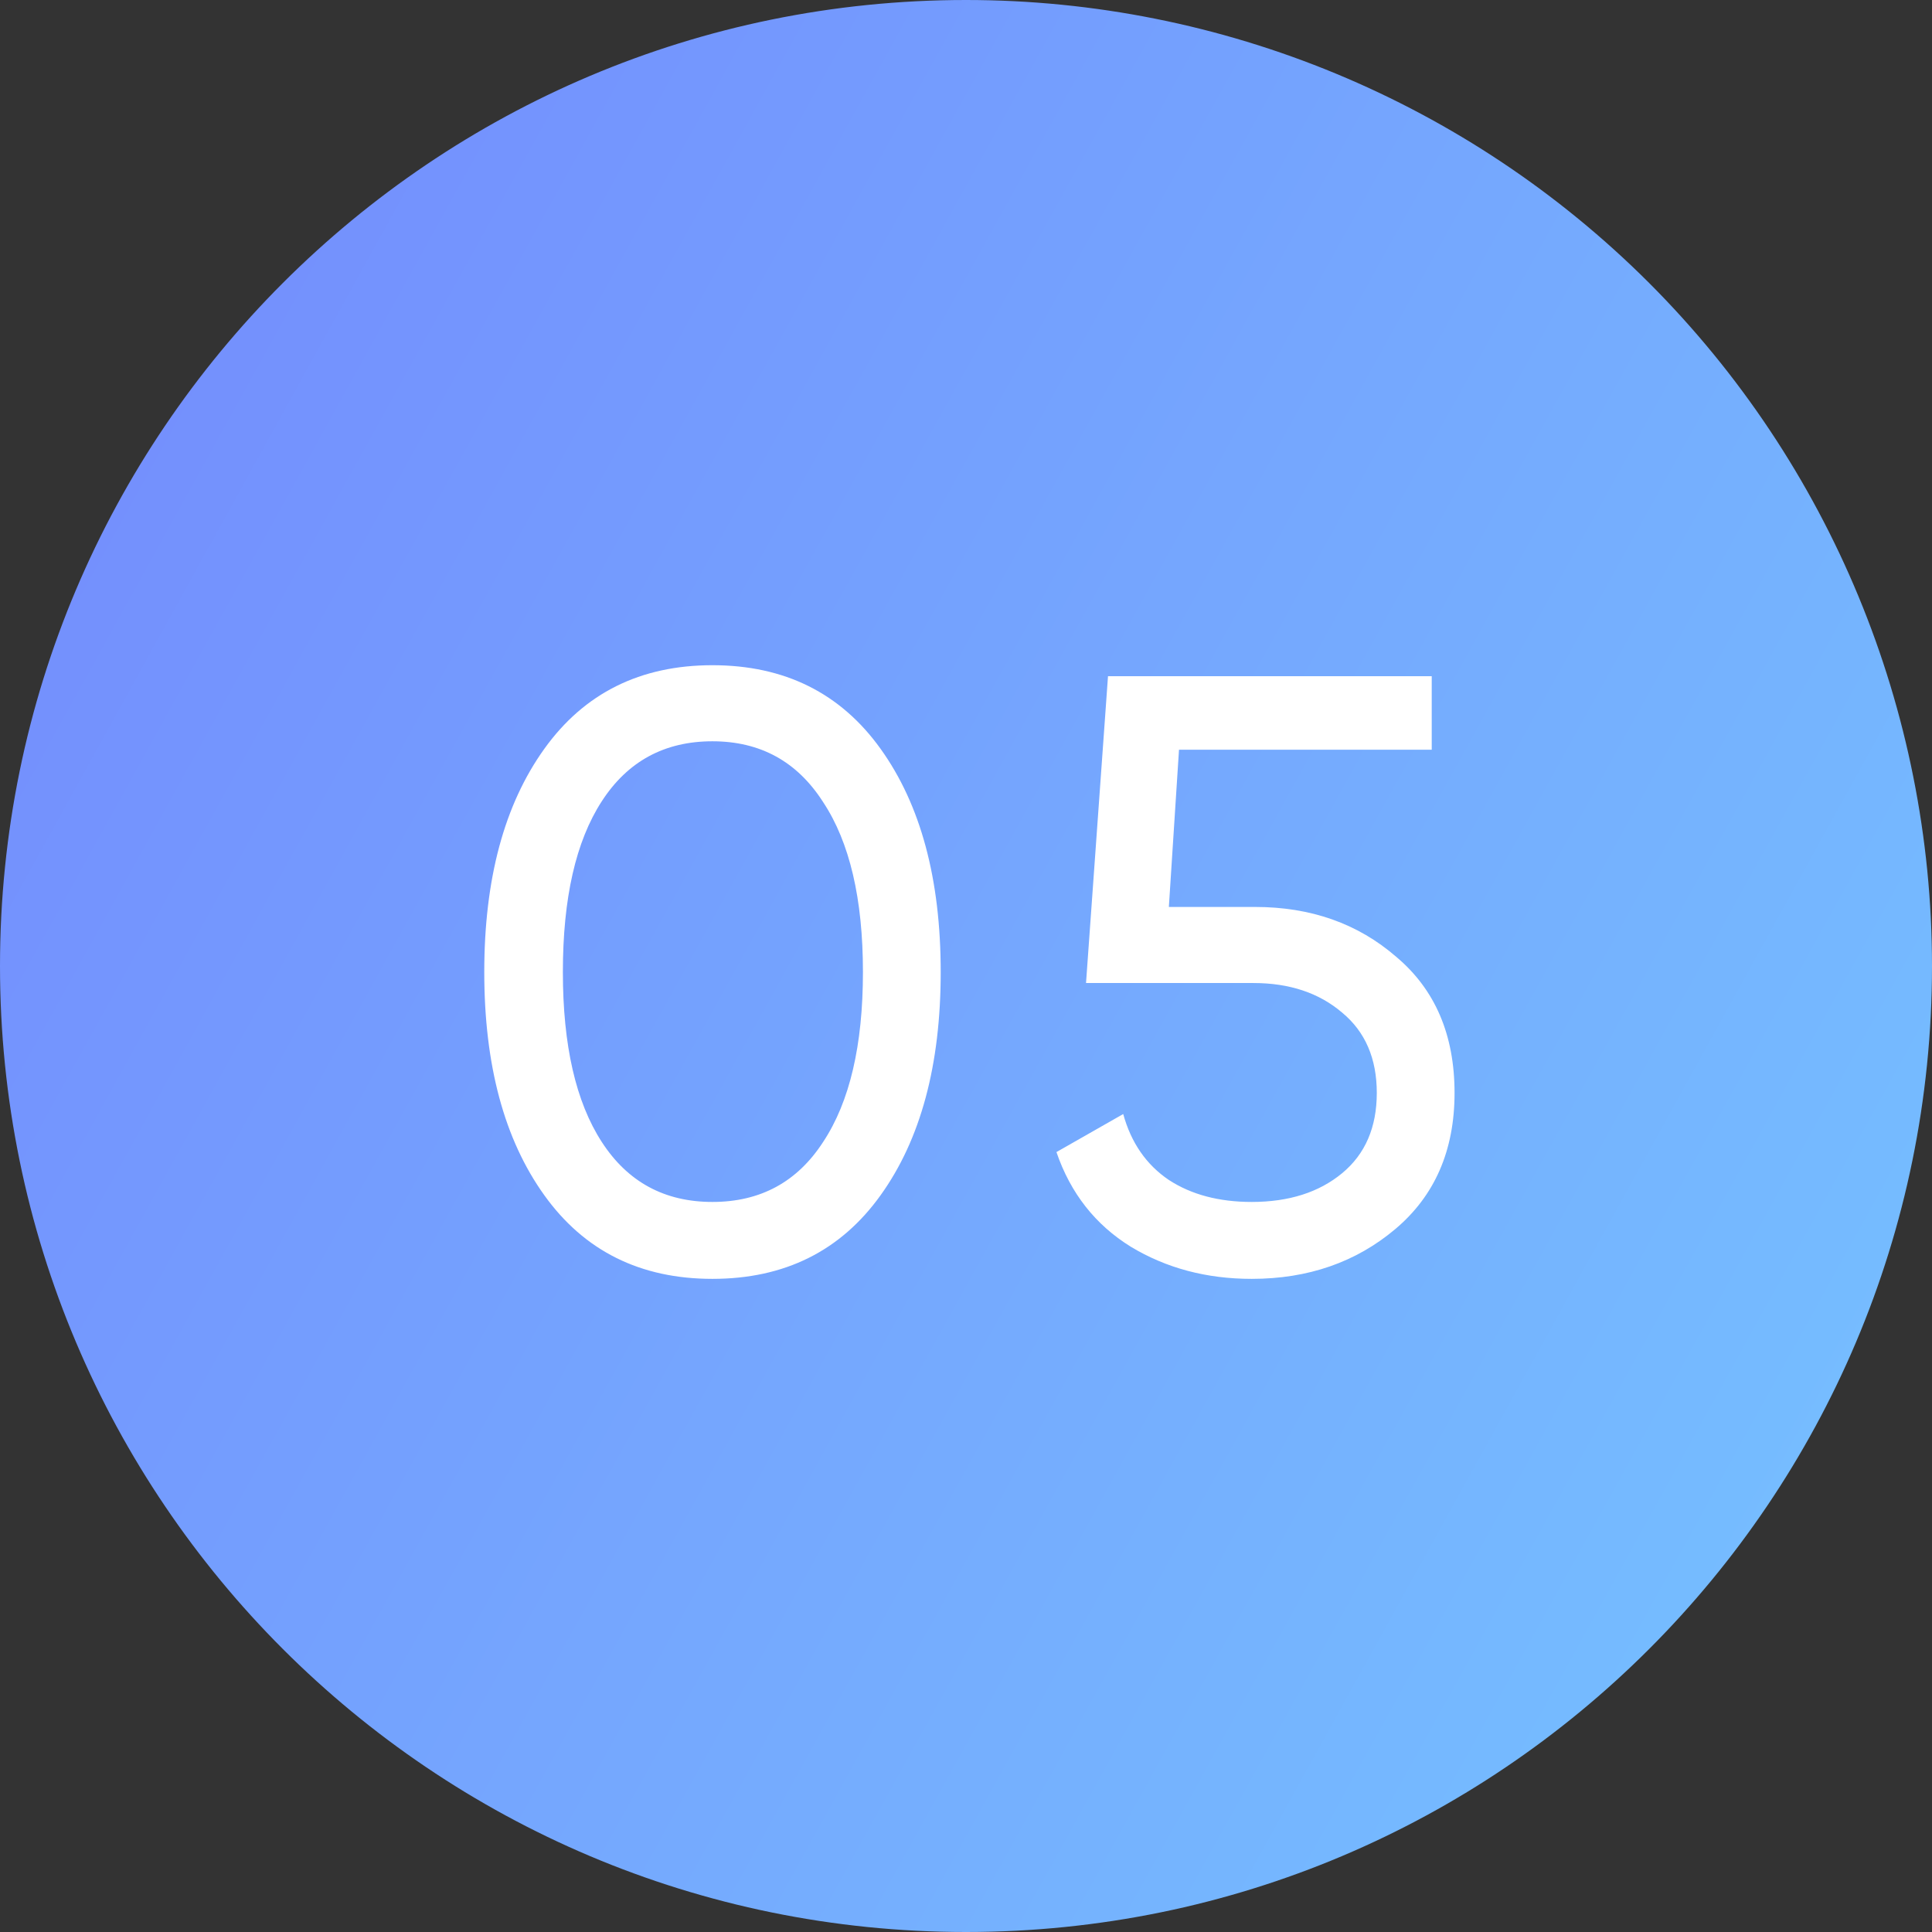
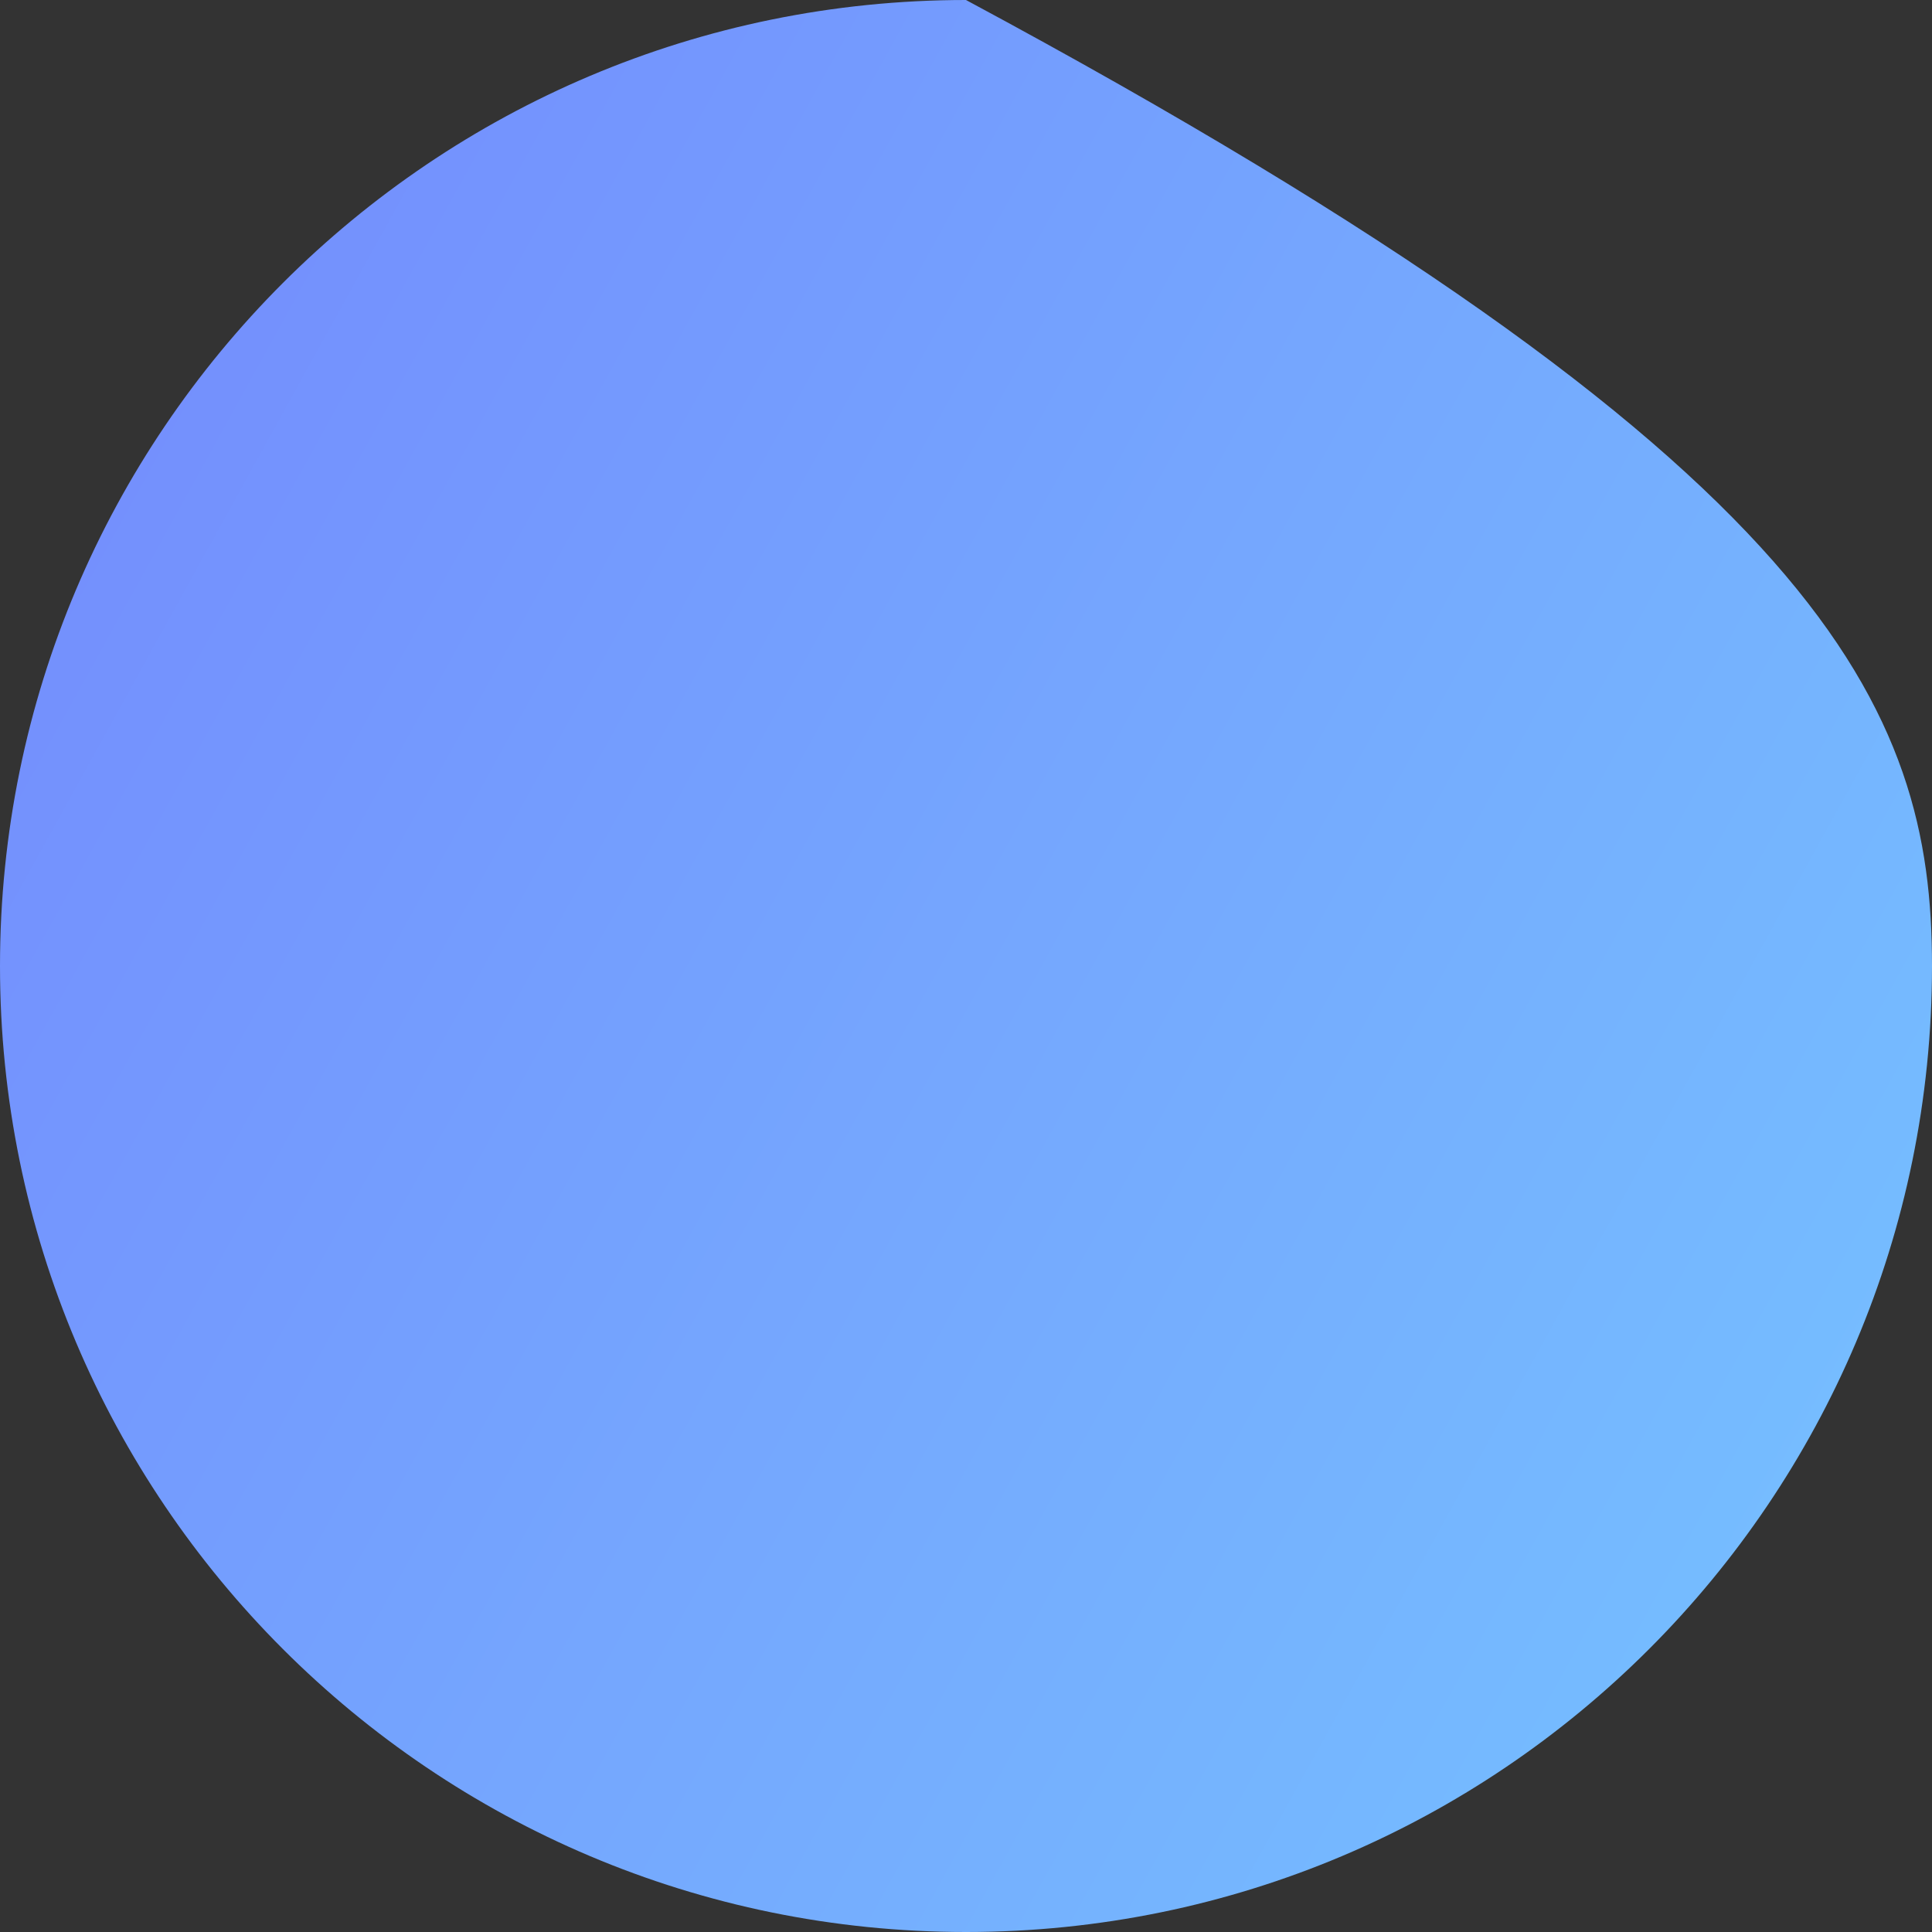
<svg xmlns="http://www.w3.org/2000/svg" width="32" height="32" viewBox="0 0 32 32" fill="none">
  <rect x="0" y="0" width="32" height="32" fill="#333333" stroke="none" />
-   <path d="M0 16C0 7.163 7.163 0 16 0C20.244 0 24.313 1.686 27.314 4.686C30.314 7.687 32 11.757 32 16C32 24.837 24.837 32 16 32C7.163 32 0 24.837 0 16Z" fill="url(#paint0_linear_851_8897)" />
-   <path d="M14.586 19.796C13.924 20.72 12.995 21.182 11.8 21.182C10.606 21.182 9.677 20.72 9.015 19.796C8.352 18.872 8.021 17.64 8.021 16.1C8.021 14.56 8.352 13.328 9.015 12.404C9.677 11.48 10.606 11.018 11.8 11.018C12.995 11.018 13.924 11.48 14.586 12.404C15.249 13.328 15.581 14.56 15.581 16.1C15.581 17.64 15.249 18.872 14.586 19.796ZM9.967 18.914C10.396 19.577 11.007 19.908 11.8 19.908C12.594 19.908 13.205 19.577 13.634 18.914C14.073 18.251 14.293 17.313 14.293 16.1C14.293 14.887 14.073 13.949 13.634 13.286C13.205 12.614 12.594 12.278 11.8 12.278C11.007 12.278 10.396 12.609 9.967 13.272C9.537 13.935 9.323 14.877 9.323 16.1C9.323 17.313 9.537 18.251 9.967 18.914ZM20.788 15.022C21.712 15.022 22.491 15.297 23.126 15.848C23.77 16.389 24.092 17.141 24.092 18.102C24.092 19.054 23.765 19.805 23.112 20.356C22.459 20.907 21.665 21.182 20.732 21.182C19.985 21.182 19.318 21.005 18.73 20.65C18.142 20.286 17.731 19.763 17.498 19.082L18.604 18.452C18.735 18.928 18.987 19.292 19.36 19.544C19.733 19.787 20.191 19.908 20.732 19.908C21.348 19.908 21.847 19.749 22.23 19.432C22.613 19.115 22.804 18.671 22.804 18.102C22.804 17.533 22.613 17.089 22.23 16.772C21.847 16.445 21.357 16.282 20.76 16.282H17.988L18.352 11.2H23.714V12.418H19.528L19.36 15.022H20.788Z" fill="white" />
+   <path d="M0 16C0 7.163 7.163 0 16 0C30.314 7.687 32 11.757 32 16C32 24.837 24.837 32 16 32C7.163 32 0 24.837 0 16Z" fill="url(#paint0_linear_851_8897)" />
  <defs>
    <linearGradient id="paint0_linear_851_8897" x1="-3.969" y1="-4.09" x2="41.05" y2="20.8" gradientUnits="userSpaceOnUse">
      <stop stop-color="#7381FD" />
      <stop offset="1" stop-color="#76C7FF" />
    </linearGradient>
  </defs>
</svg>